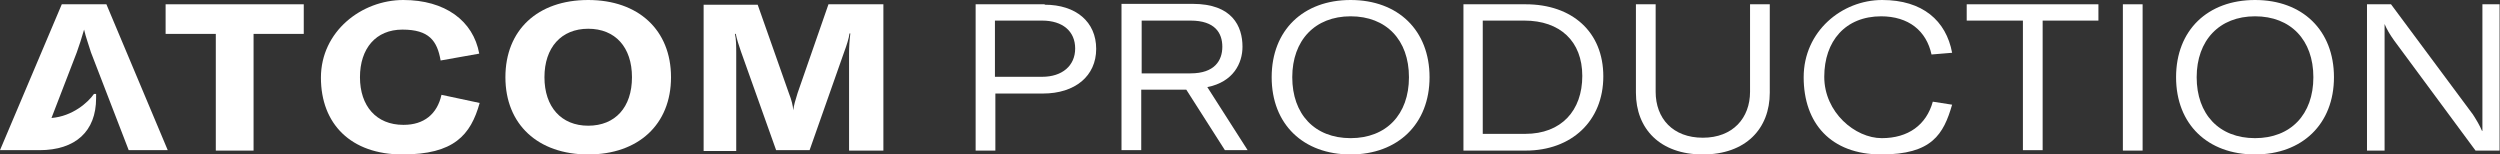
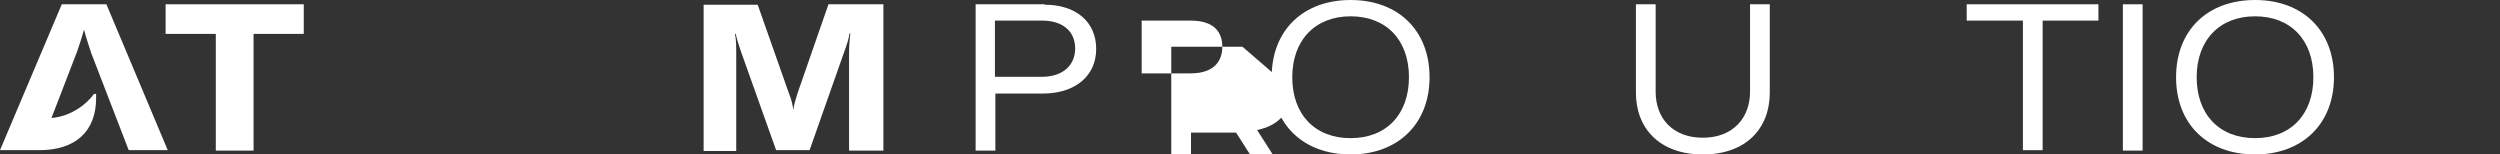
<svg xmlns="http://www.w3.org/2000/svg" version="1.1" viewBox="0 0 582.7 36">
  <rect x="0" y="0" width="582.7" height="36" fill="#333333" stroke="none" />
  <defs>
    <style>
      .atcom-logo-fill {
        fill: #fff;
      }
    </style>
  </defs>
  <g>
    <g id="design">
      <g>
        <polygon class="atcom-logo-fill" points="38.6 7.9 50.3 7.9 50.3 35.1 59.1 35.1 59.1 7.9 70.8 7.9 70.8 1 38.6 1 38.6 7.9" />
-         <path class="atcom-logo-fill" d="M94,29.1c-6.3,0-10.1-4.4-10.1-11.1s3.7-11.1,9.9-11.1,8.1,2.6,8.9,7.2l9-1.6C110.3,4.8,103.7,0,94,0s-19.2,7.3-19.2,18.1,7,17.9,19,17.9,15.9-4.5,18-12l-8.9-1.9c-1,4.5-4.1,7-8.8,7Z" />
-         <path class="atcom-logo-fill" d="M137.1,0c-11.8,0-19.3,7-19.3,18s7.6,18,19.3,18,19.3-7,19.3-18S148.8,0,137.1,0ZM137.1,29.3c-6.3,0-10.2-4.4-10.2-11.3s3.9-11.3,10.2-11.3,10.2,4.3,10.2,11.3-3.9,11.3-10.2,11.3Z" />
        <path class="atcom-logo-fill" d="M185.9,21.7c-.5,1.6-.9,2.9-1,4h0c-.1-1.1-.4-2.4-1-3.9l-7.3-20.7h-12.6v34.1h7.6V12.5c0-1.6,0-3.3-.3-4.6h.2c.2,1.1.7,2.7,1.2,4.1l8.2,23h7.8l8.1-23c.5-1.3,1.1-3.2,1.2-4.2h.2c-.2,1.5-.3,3.2-.3,4.7v22.6h8V1h-12.8l-7.2,20.7Z" />
        <path class="atcom-logo-fill" d="M14.4,1L0,35h1s0,0,0,0h8.2c8.4,0,13.2-4.4,13.2-12.1v-1h-.5c-1.4,2-5,5.2-9.9,5.6l5.9-15.3c.5-1.4,1.2-3.5,1.7-5.3h0c.4,1.8,1.2,3.9,1.6,5.3l8.8,22.8h9.1L24.8,1h-10.5Z" />
        <path class="atcom-logo-fill" d="M243.5,1h-16.1v34.1h4.6v-13.3h11.1c7.5,0,12.4-4.1,12.4-10.4s-4.7-10.3-12-10.3ZM242.9,17.9h-11V4.8h11c4.8,0,7.7,2.5,7.7,6.5s-3,6.6-7.7,6.6Z" />
-         <path class="atcom-logo-fill" d="M289.6,10.9c0-4.8-2.4-10-11.6-10h-16.6v34.1h4.6v-14.1h10.5l9,14.1h5.3l-9.4-14.7c6.1-1.2,8.2-5.6,8.2-9.4ZM266.1,17.1V4.8h11.4c5.7,0,7.4,2.9,7.4,6.1s-1.8,6.2-7.4,6.2h-11.4Z" />
+         <path class="atcom-logo-fill" d="M289.6,10.9h-16.6v34.1h4.6v-14.1h10.5l9,14.1h5.3l-9.4-14.7c6.1-1.2,8.2-5.6,8.2-9.4ZM266.1,17.1V4.8h11.4c5.7,0,7.4,2.9,7.4,6.1s-1.8,6.2-7.4,6.2h-11.4Z" />
        <path class="atcom-logo-fill" d="M314.8,0c-11,0-18.4,7-18.4,18s7.4,18,18.4,18,18.4-7.1,18.4-18-7.3-18-18.4-18ZM314.8,32.2c-8.4,0-13.6-5.6-13.6-14.2s5.3-14.2,13.6-14.2,13.6,5.5,13.6,14.2-5.3,14.2-13.6,14.2Z" />
-         <path class="atcom-logo-fill" d="M355.6,1h-14.5v34.1h14.5c10.7,0,18.1-6.9,18.1-17.3s-7.3-16.8-18.1-16.8ZM355.6,31.2h-10V4.8h9.7c8.3,0,13.5,4.8,13.5,12.9s-4.9,13.5-13.3,13.5Z" />
        <path class="atcom-logo-fill" d="M407.9,21.4c0,6.1-4,10.7-11,10.7s-11-4.5-11-10.7V1h-4.6v20.6c0,8.4,5.6,14.4,15.6,14.4s15.6-6,15.6-14.4V1h-4.6v20.4Z" />
-         <path class="atcom-logo-fill" d="M438.4,3.8c6.5,0,10.6,3.4,11.8,8.9l4.8-.4c-1.4-7.5-6.9-12.3-16.3-12.3s-18.3,7.3-18.3,18,6.3,18,18.1,18,14.5-4.7,16.5-11.6l-4.5-.7c-1.5,5.4-5.7,8.5-11.9,8.5s-13.4-6-13.4-14.3,4.9-14.1,13.3-14.1Z" />
        <polygon class="atcom-logo-fill" points="458.4 4.8 471.5 4.8 471.5 35 476.1 35 476.1 4.8 489.1 4.8 489.1 1 458.4 1 458.4 4.8" />
        <rect class="atcom-logo-fill" x="494.8" y="1" width="4.6" height="34.1" />
        <path class="atcom-logo-fill" d="M525.6,0c-11,0-18.4,7-18.4,18s7.4,18,18.4,18,18.4-7.1,18.4-18-7.3-18-18.4-18ZM525.6,32.2c-8.4,0-13.6-5.6-13.6-14.2s5.3-14.2,13.6-14.2,13.6,5.5,13.6,14.2-5.3,14.2-13.6,14.2Z" />
-         <path class="atcom-logo-fill" d="M578.6,1v25.3c0,1.7,0,3,0,4.2h-.1c-.5-1.2-1.2-2.4-2.1-3.8l-19.1-25.7h-5.6v34.1h4.1V5.6s0,0,0,0c.5,1.2,1.2,2.4,2.2,3.8l19,25.7h5.6V1h-4.1Z" />
      </g>
    </g>
  </g>
</svg>